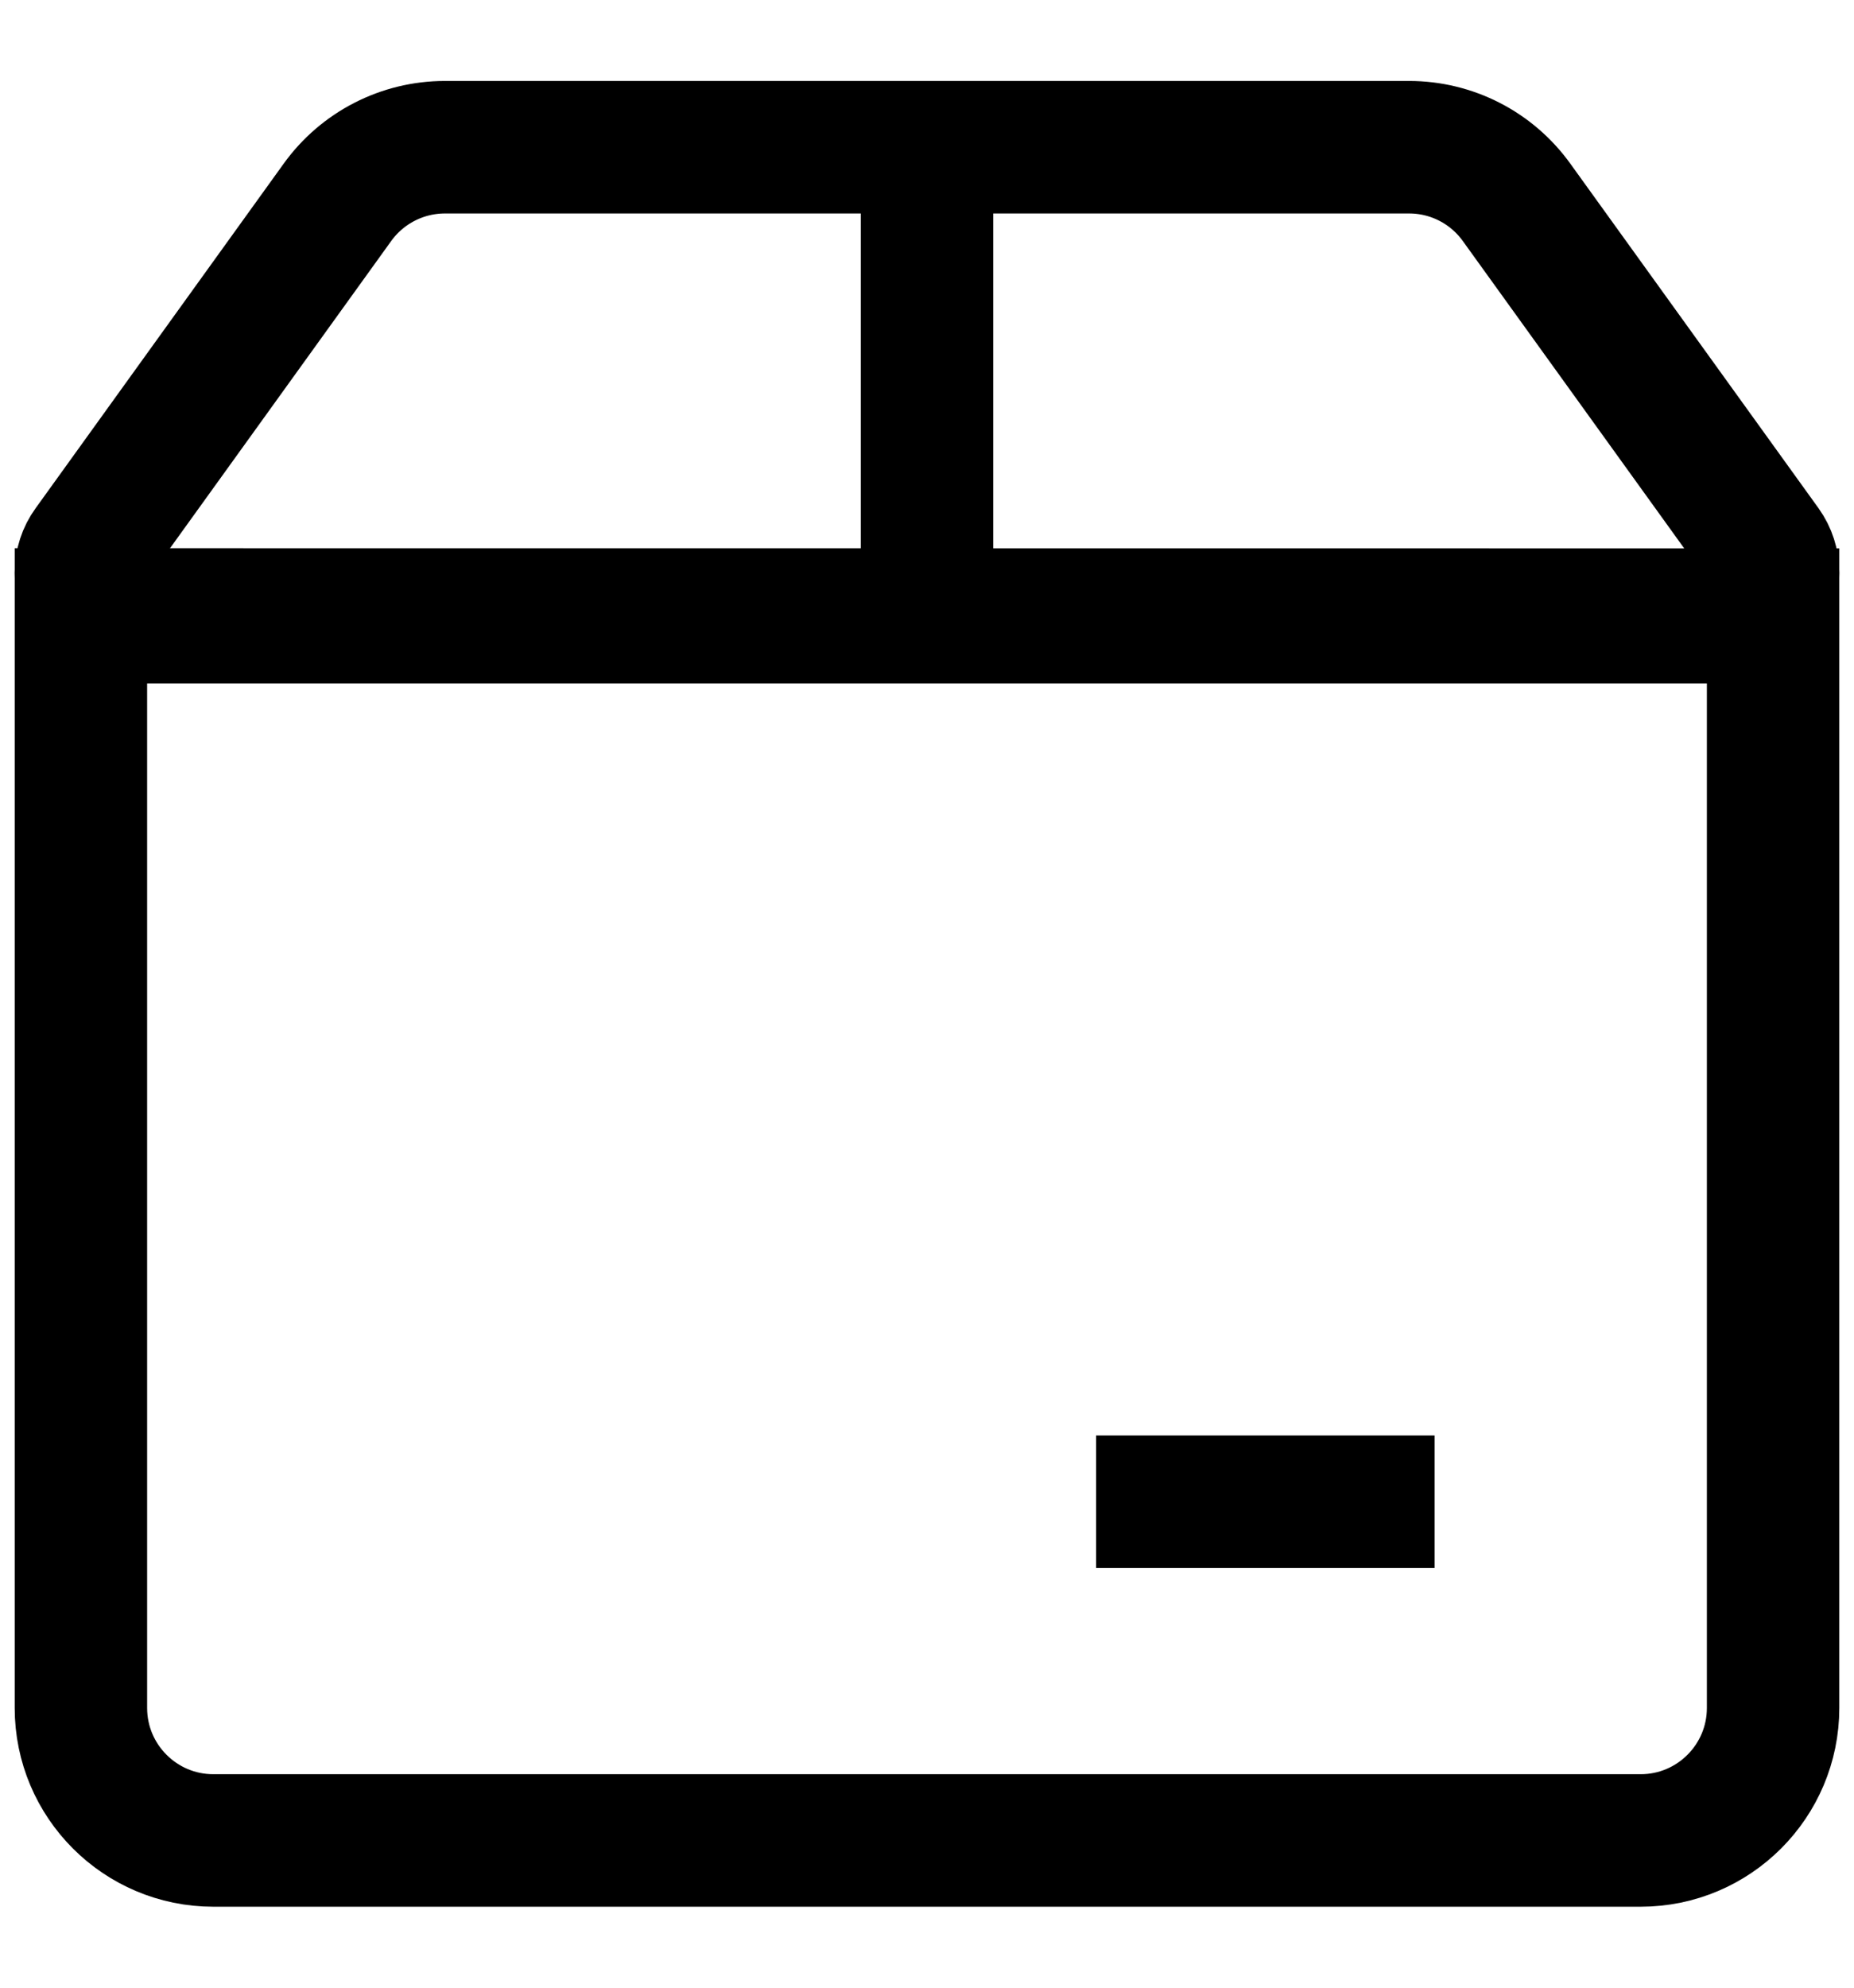
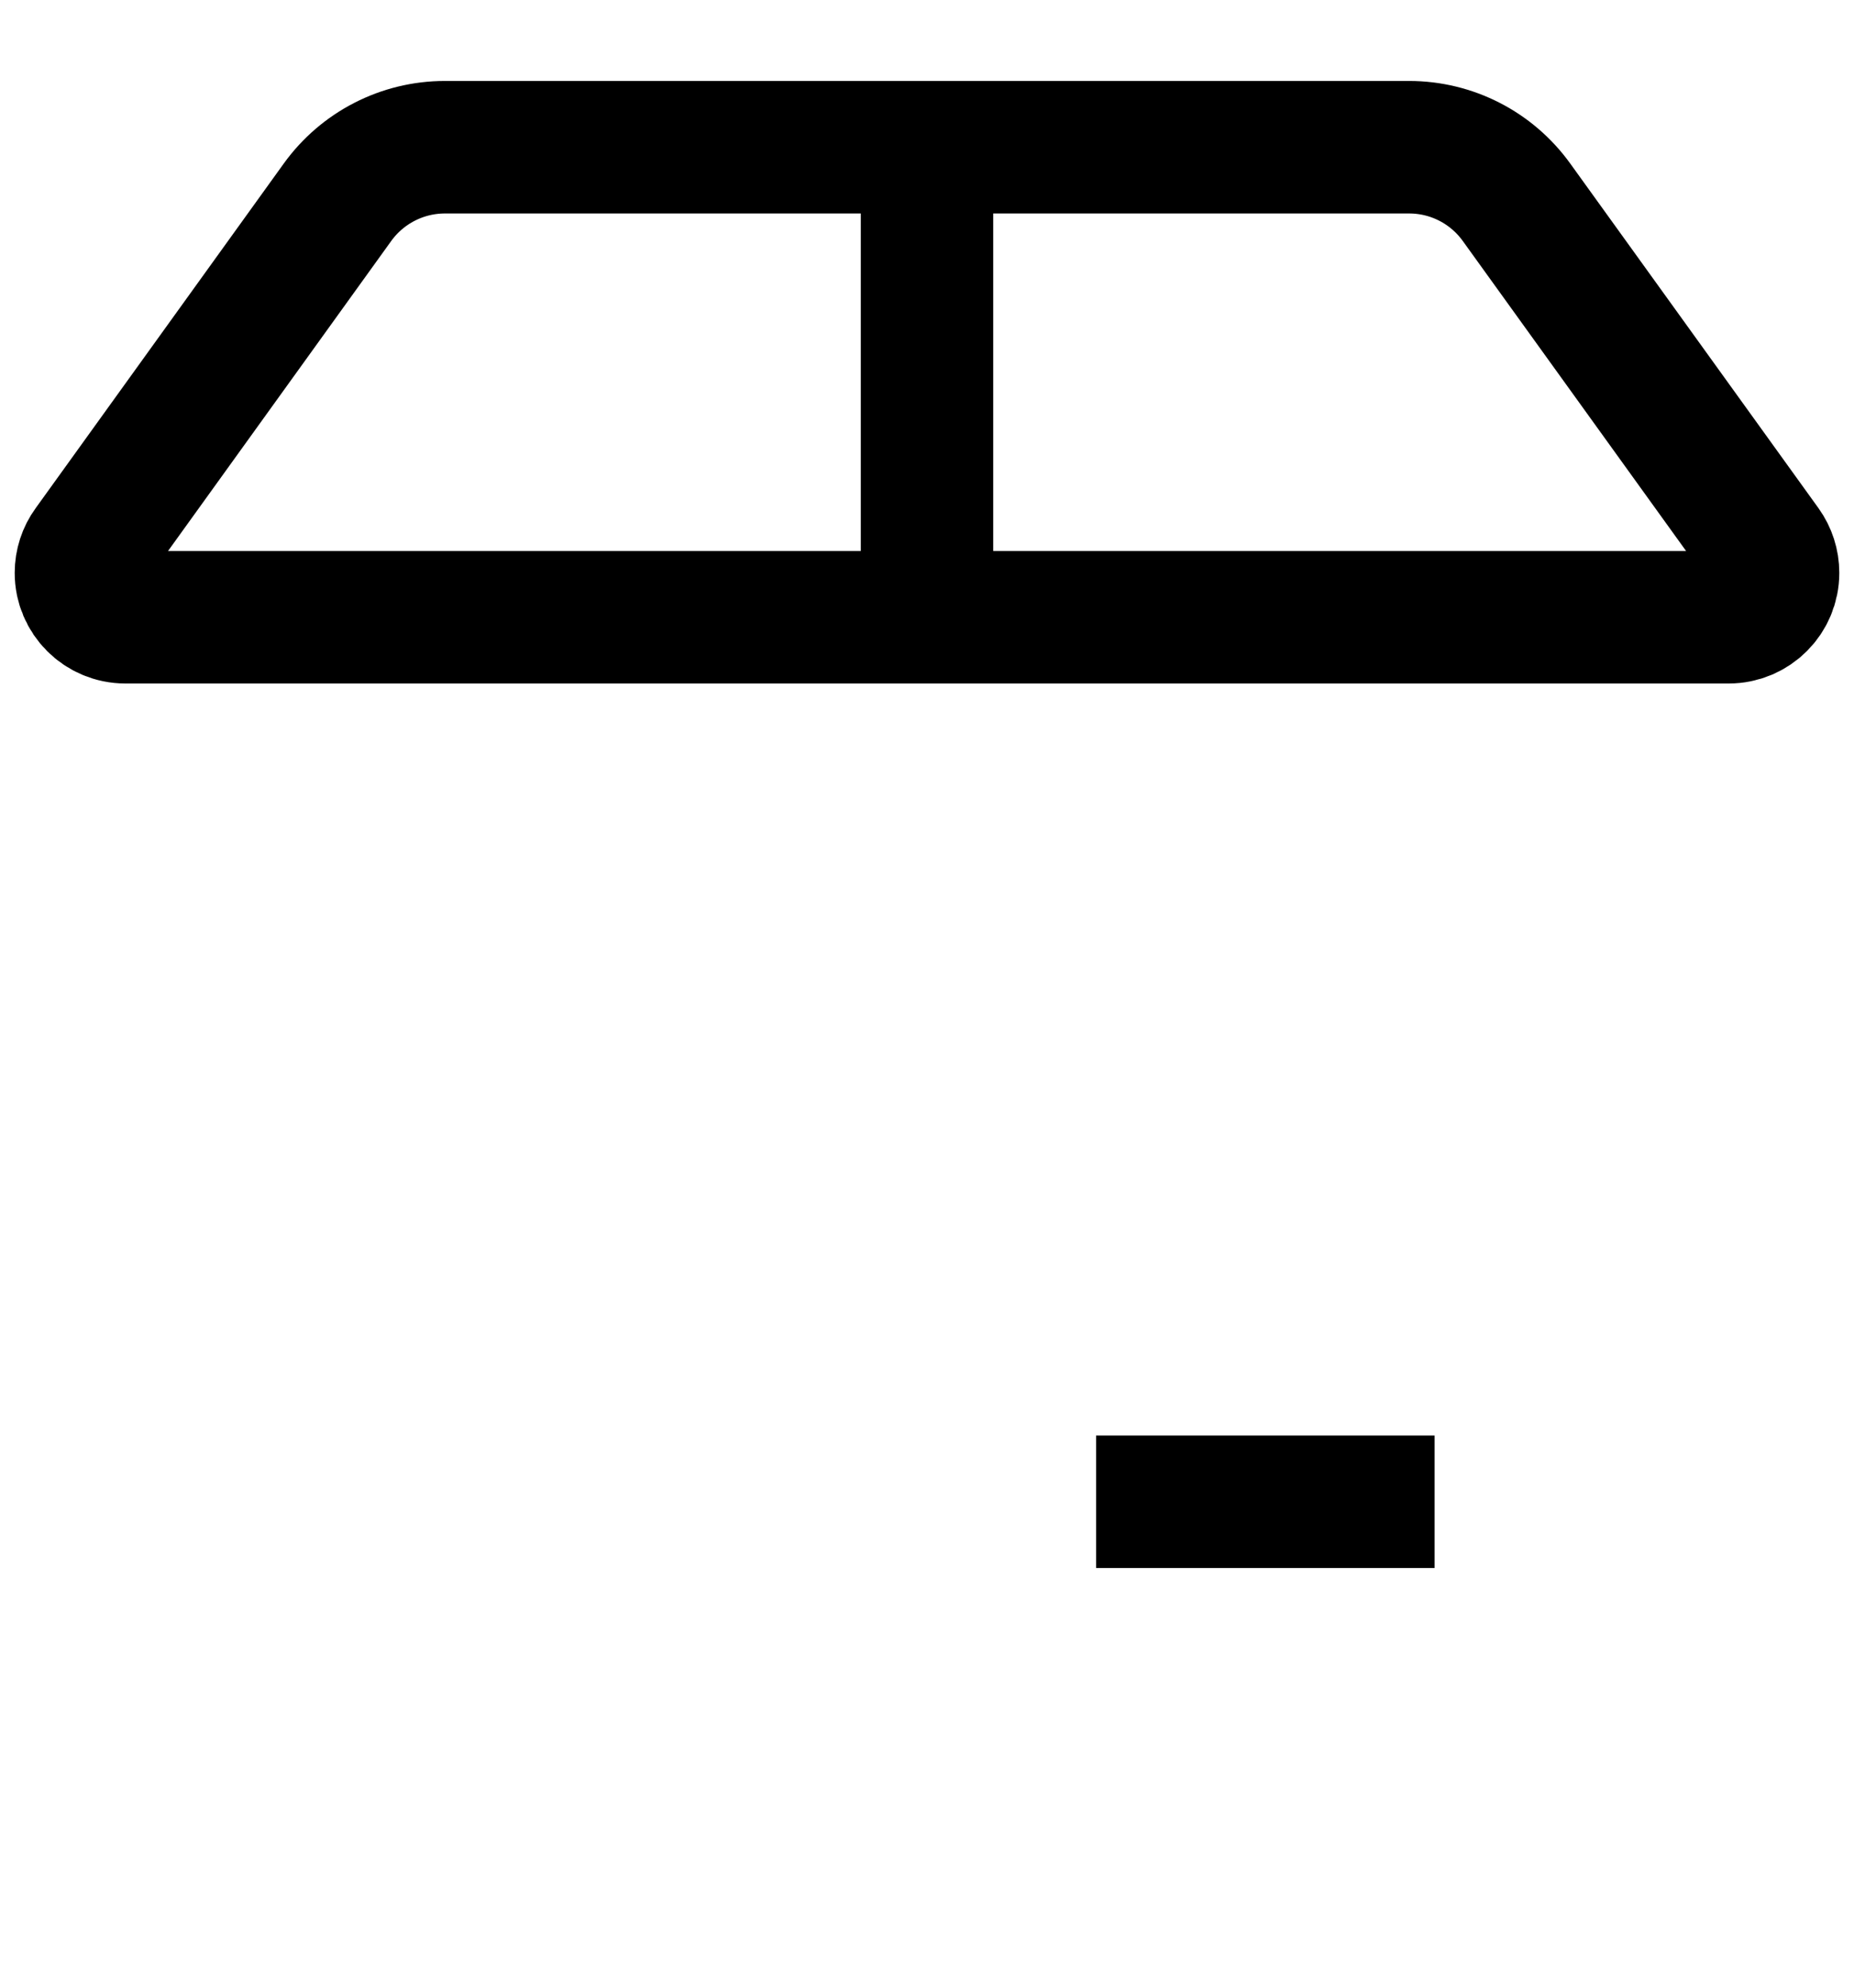
<svg xmlns="http://www.w3.org/2000/svg" width="14" height="15" viewBox="0 0 14 15" fill="none">
  <path d="M8.277 11.333H10.833" stroke="black" />
  <path d="M3.359 1.111C3.038 1.111 2.736 1.266 2.548 1.527L0.675 4.127C0.633 4.184 0.611 4.253 0.611 4.323V4.323C0.611 4.508 0.761 4.658 0.947 4.658H13.054C13.239 4.658 13.389 4.508 13.389 4.323V4.323C13.389 4.253 13.367 4.184 13.326 4.127L11.452 1.527C11.264 1.266 10.963 1.111 10.641 1.111H3.359Z" stroke="black" />
  <path d="M7 1.111V4.625" stroke="black" />
-   <path d="M1.611 13.889C1.059 13.889 0.611 13.441 0.611 12.889V4.637L13.389 4.638V12.889C13.389 13.441 12.941 13.889 12.389 13.889H1.611Z" stroke="black" />
</svg>